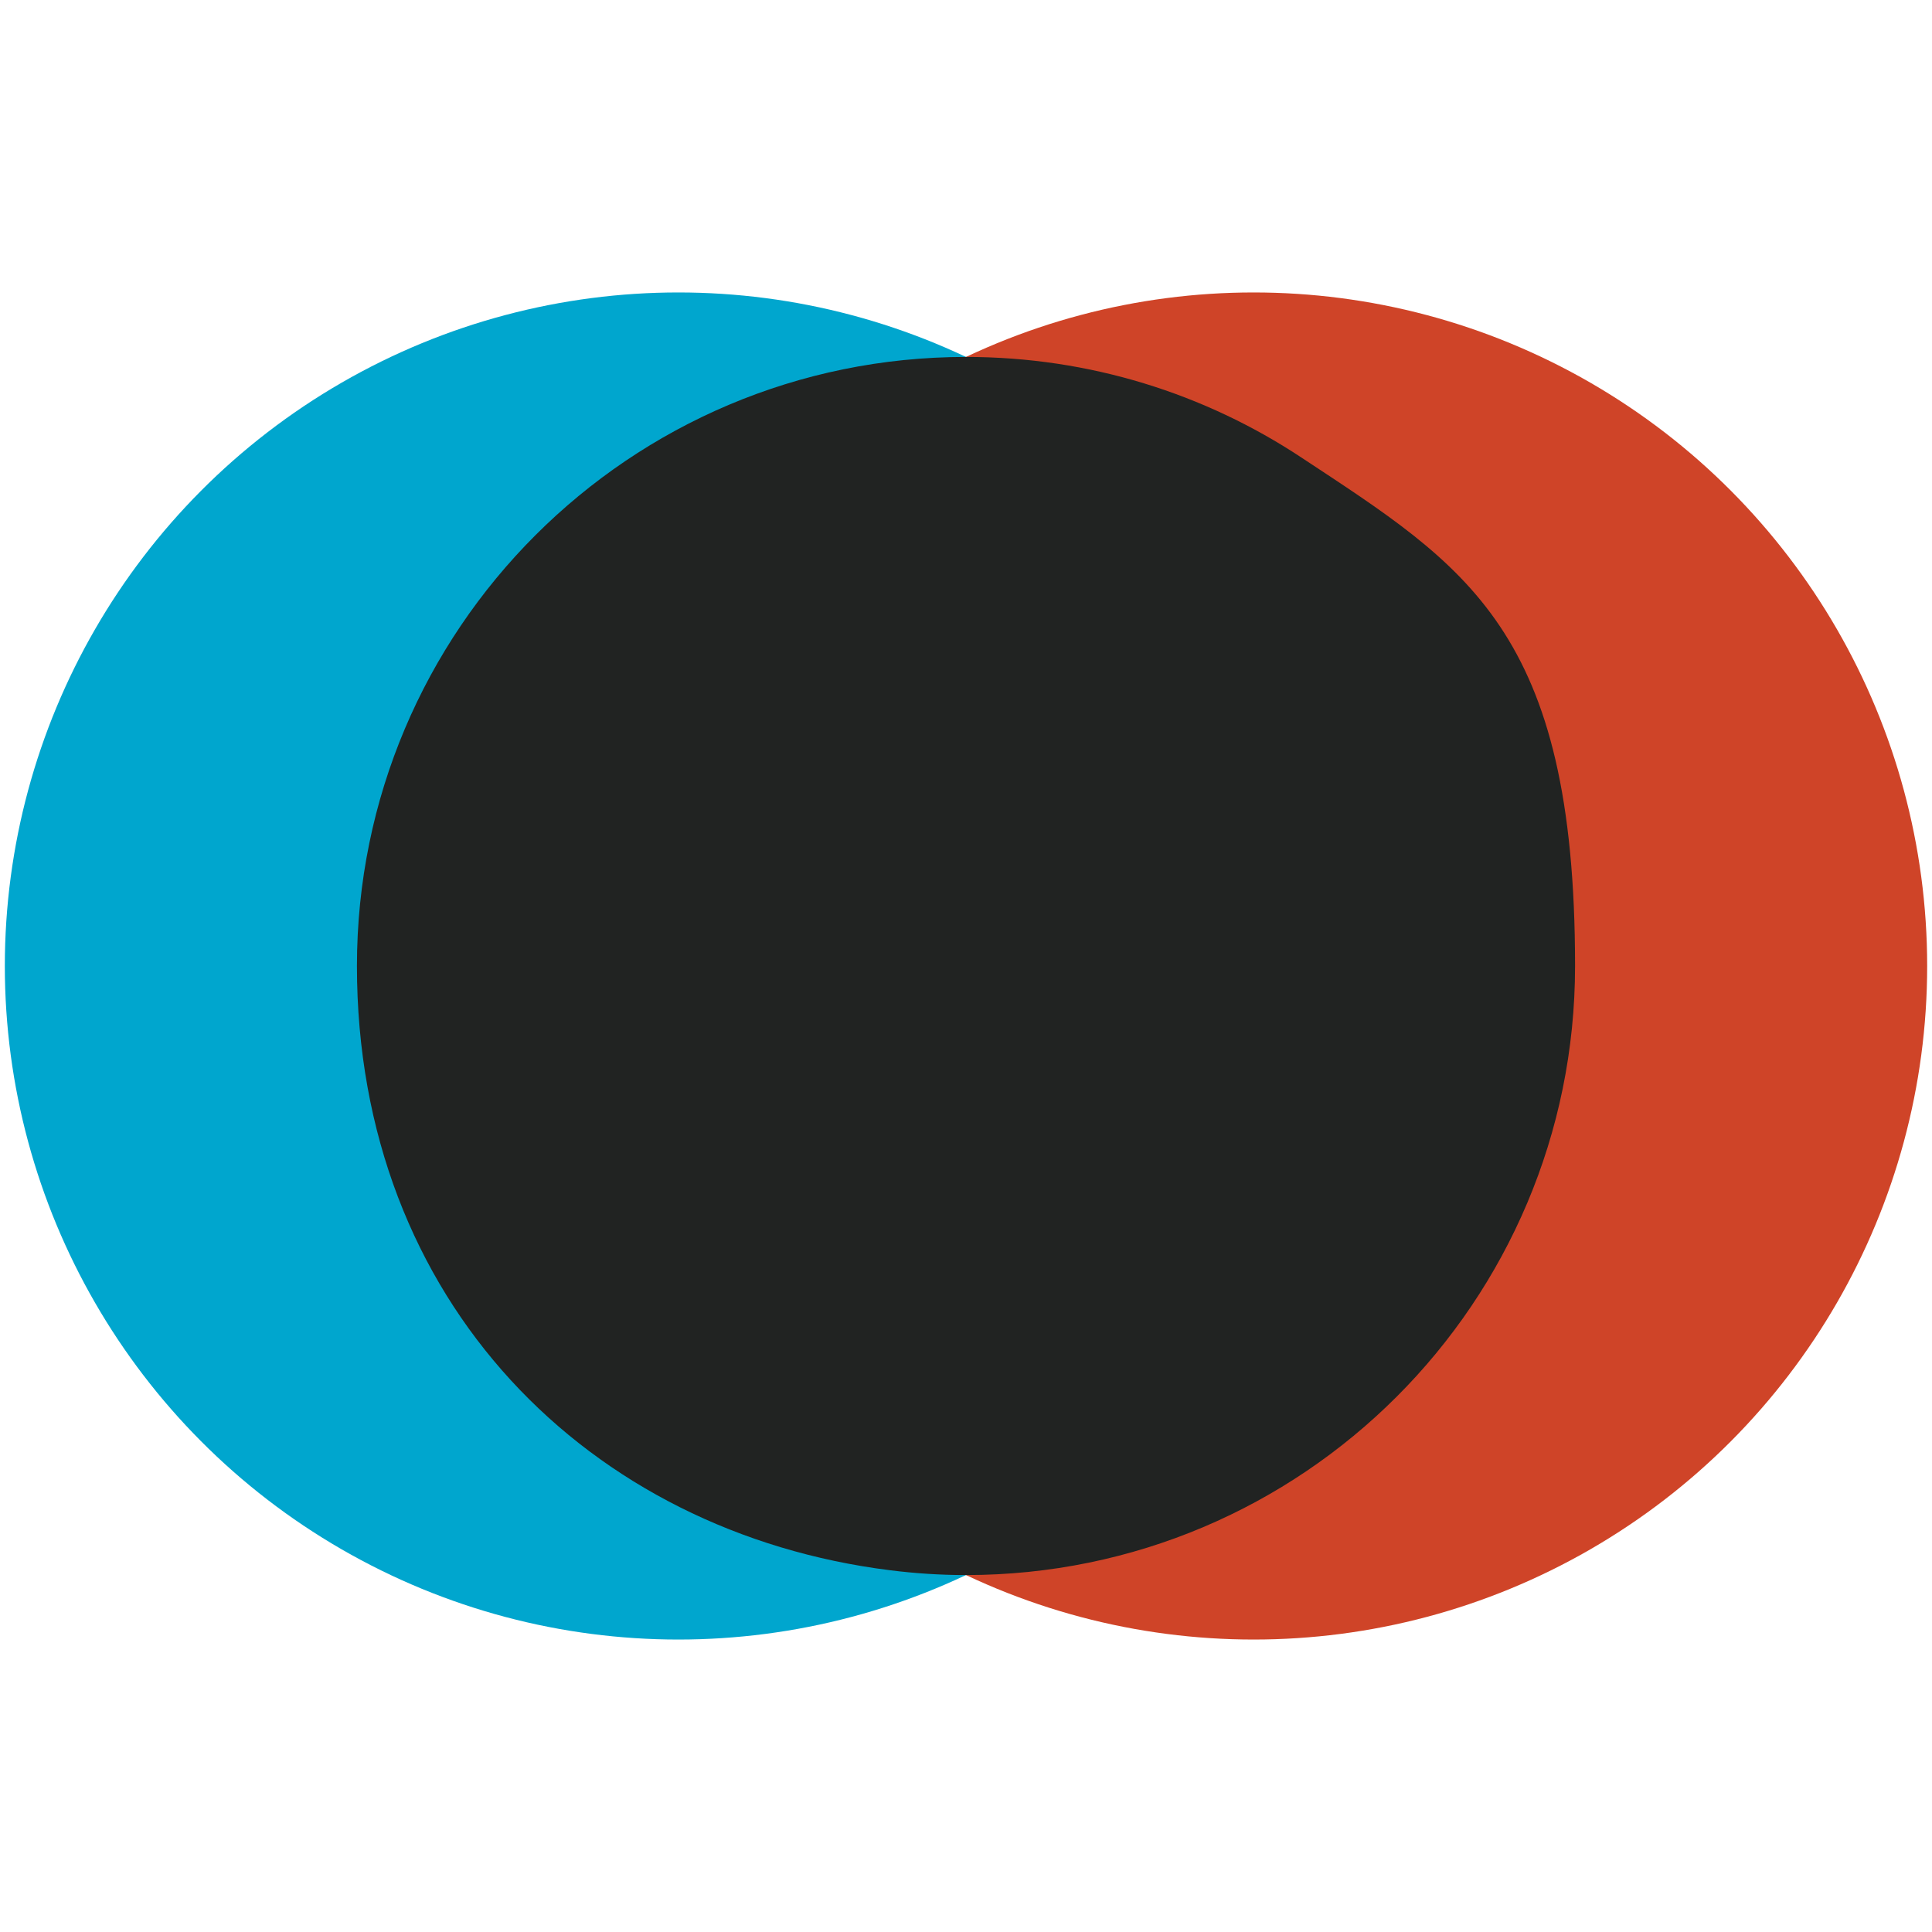
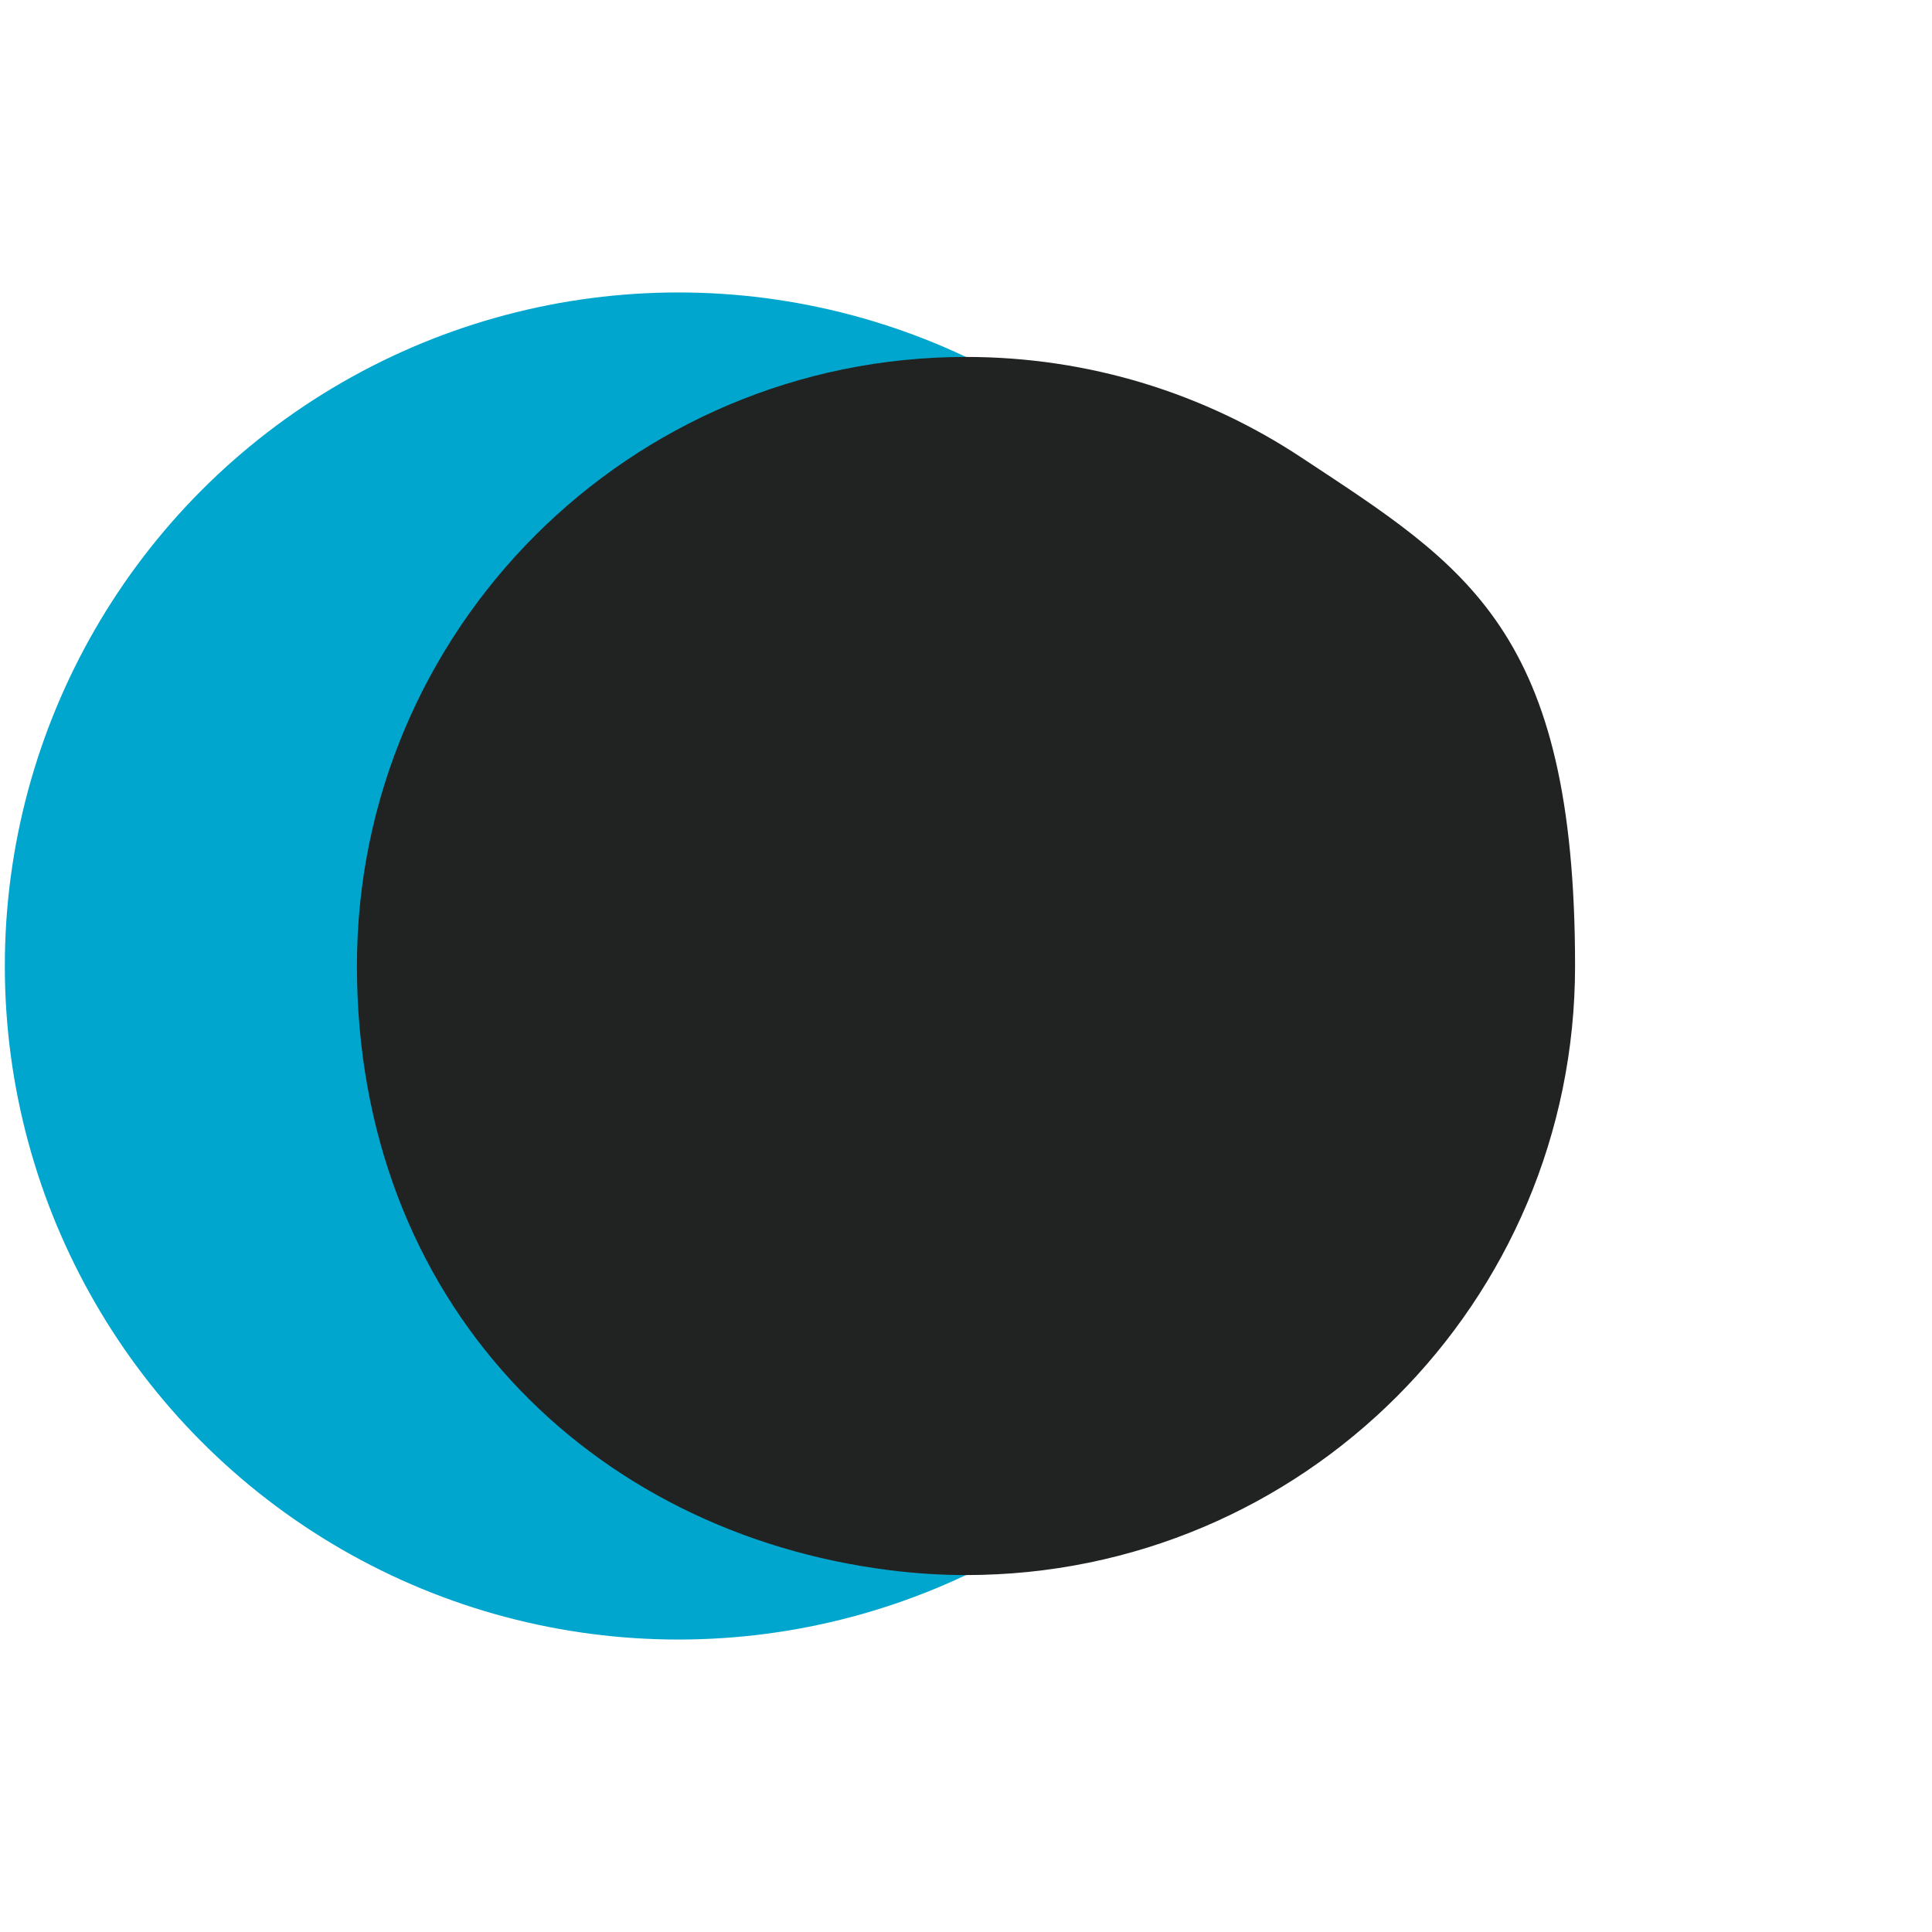
<svg xmlns="http://www.w3.org/2000/svg" viewBox="0 0 800 800" version="1.1" height="11.1in" width="11.1in" id="Layer_1">
  <defs>
    <style>
      .st0 {
        fill: #212322;
      }

      .st1 {
        fill: #cf4428;
      }

      .st2 {
        fill: #00a6ce;
      }
    </style>
  </defs>
-   <circle r="278.9" cy="400" cx="519.1" class="st1" />
  <circle r="278.9" cy="400" cx="280.9" class="st2" />
  <path d="M538.8,189.4c-39.8-26.3-87.5-41.6-138.8-41.6-139.3,0-252.2,112.9-252.2,252.2s96.3,234.6,220.7,250.2c10.3,1.3,20.8,2,31.5,2,139.3,0,252.2-112.9,252.2-252.2s-45.1-165.5-113.4-210.6Z" class="st0" />
</svg>